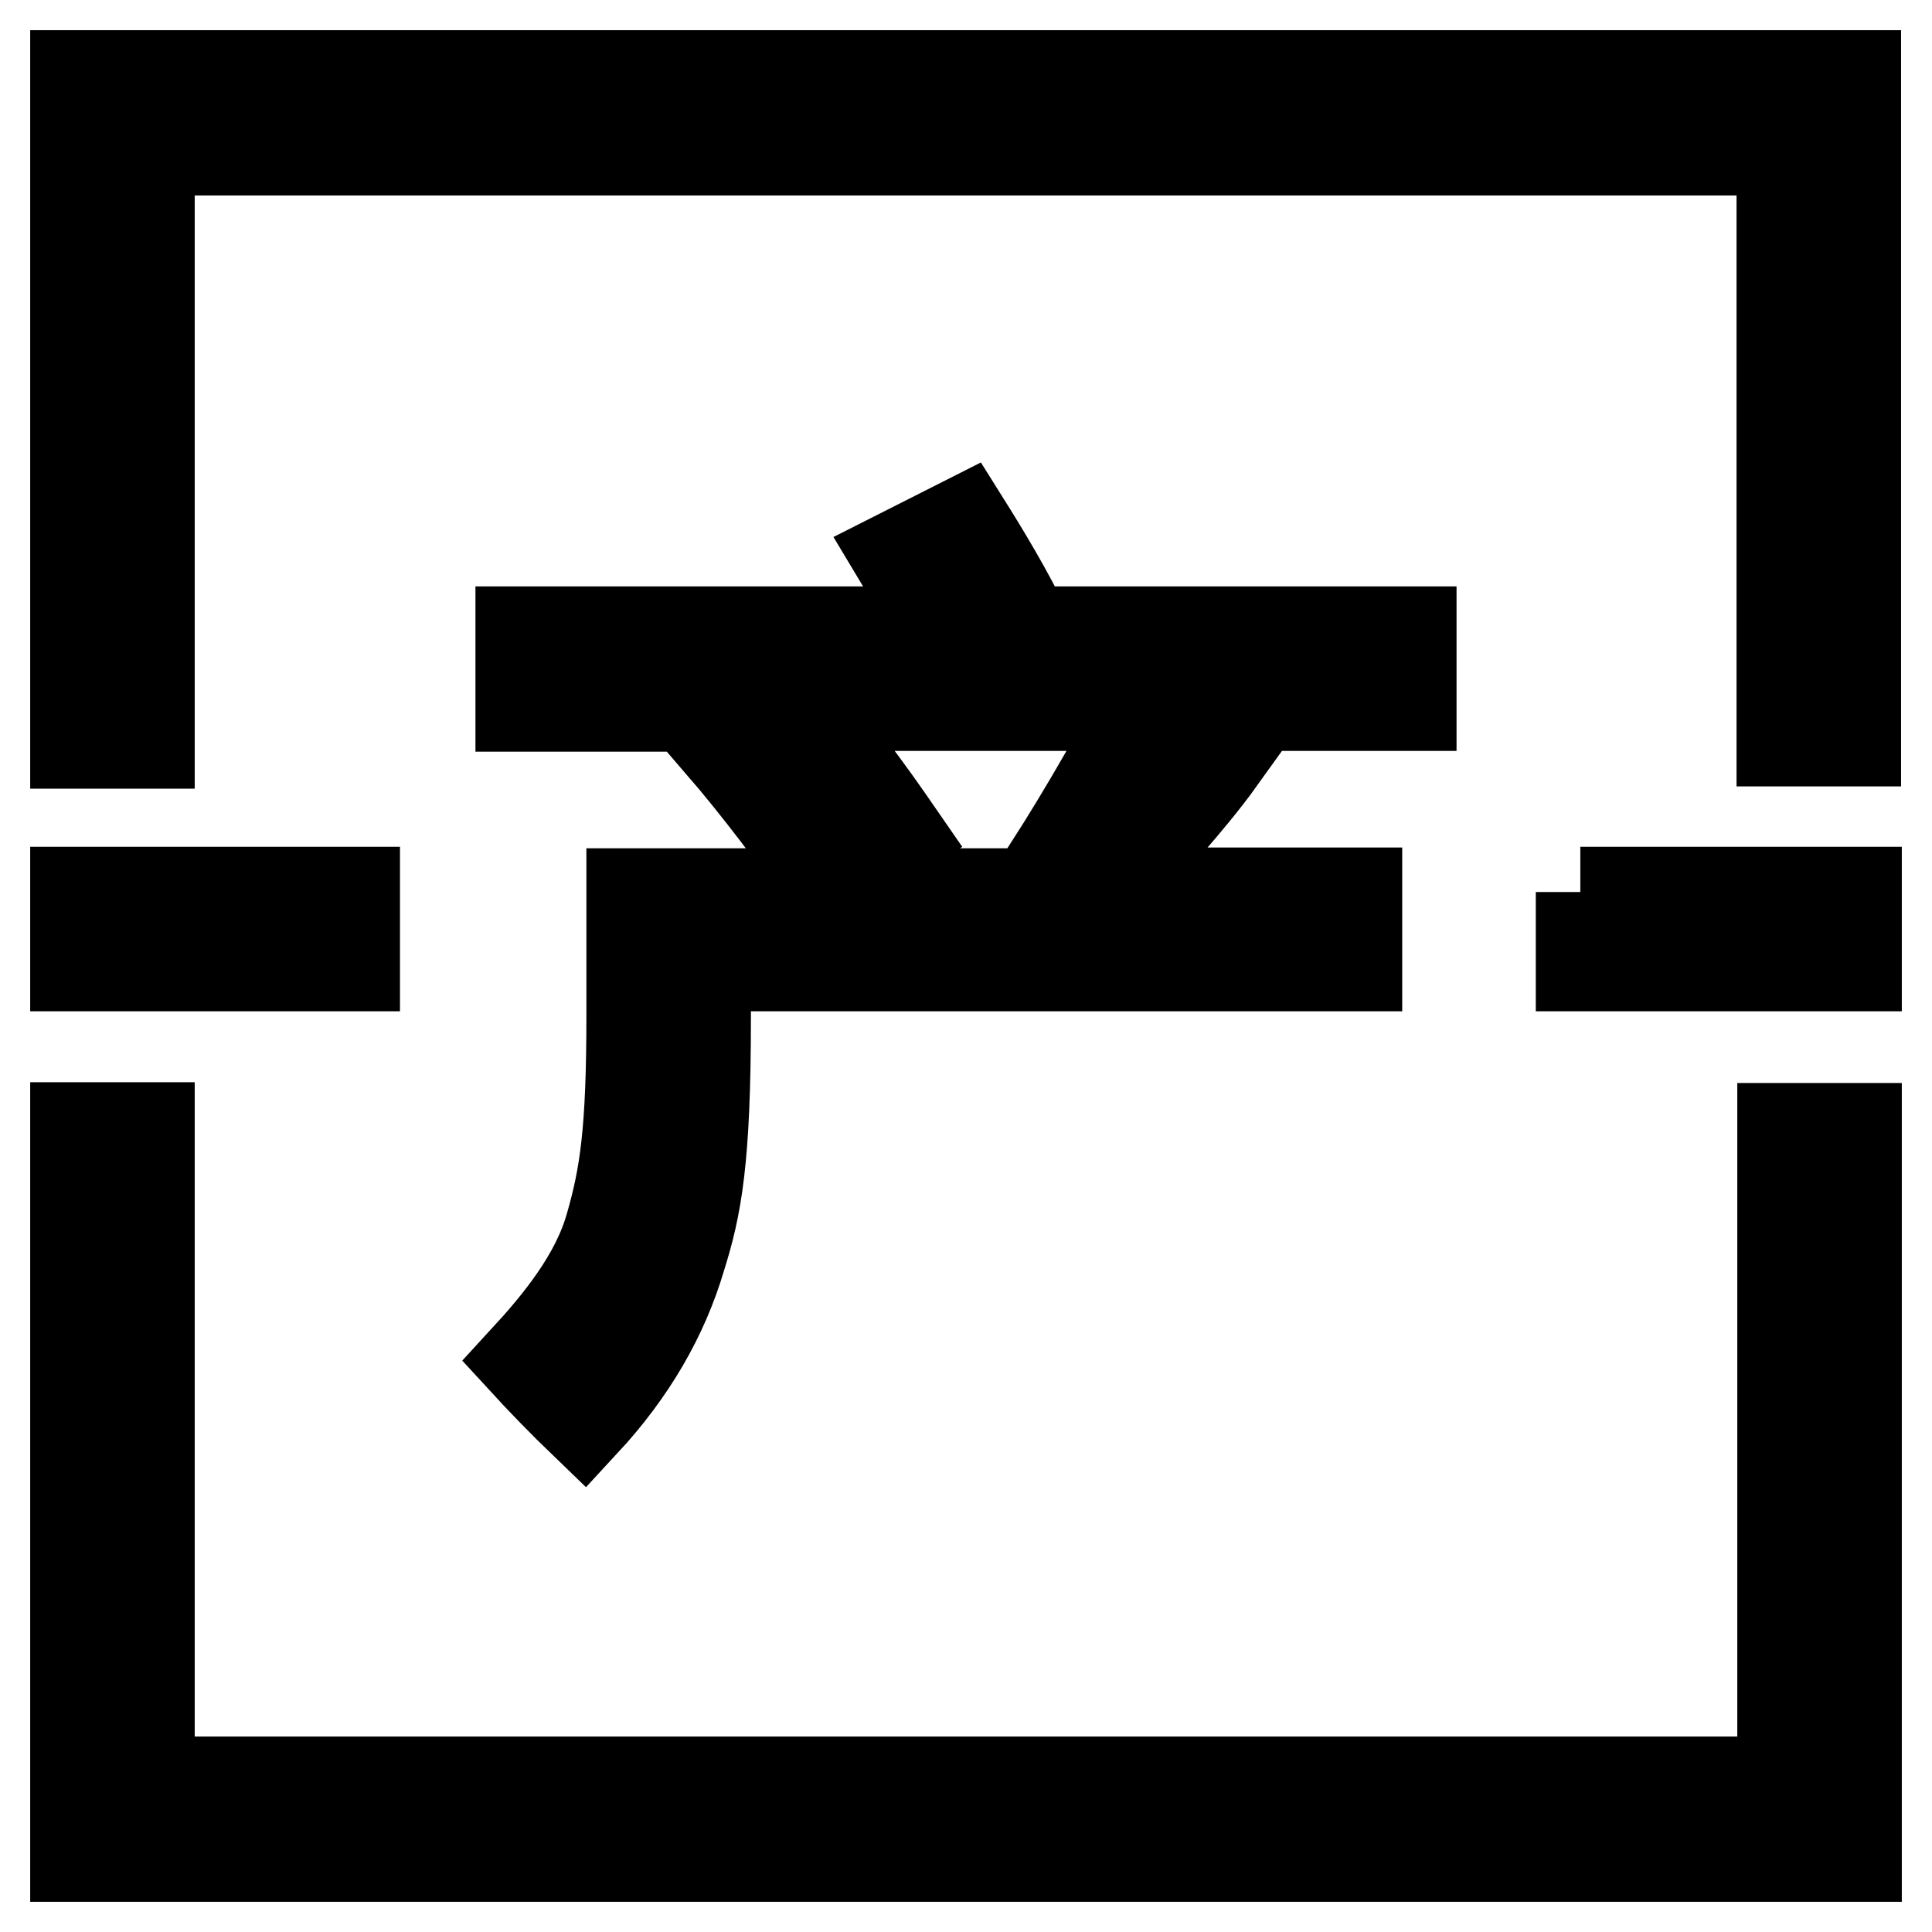
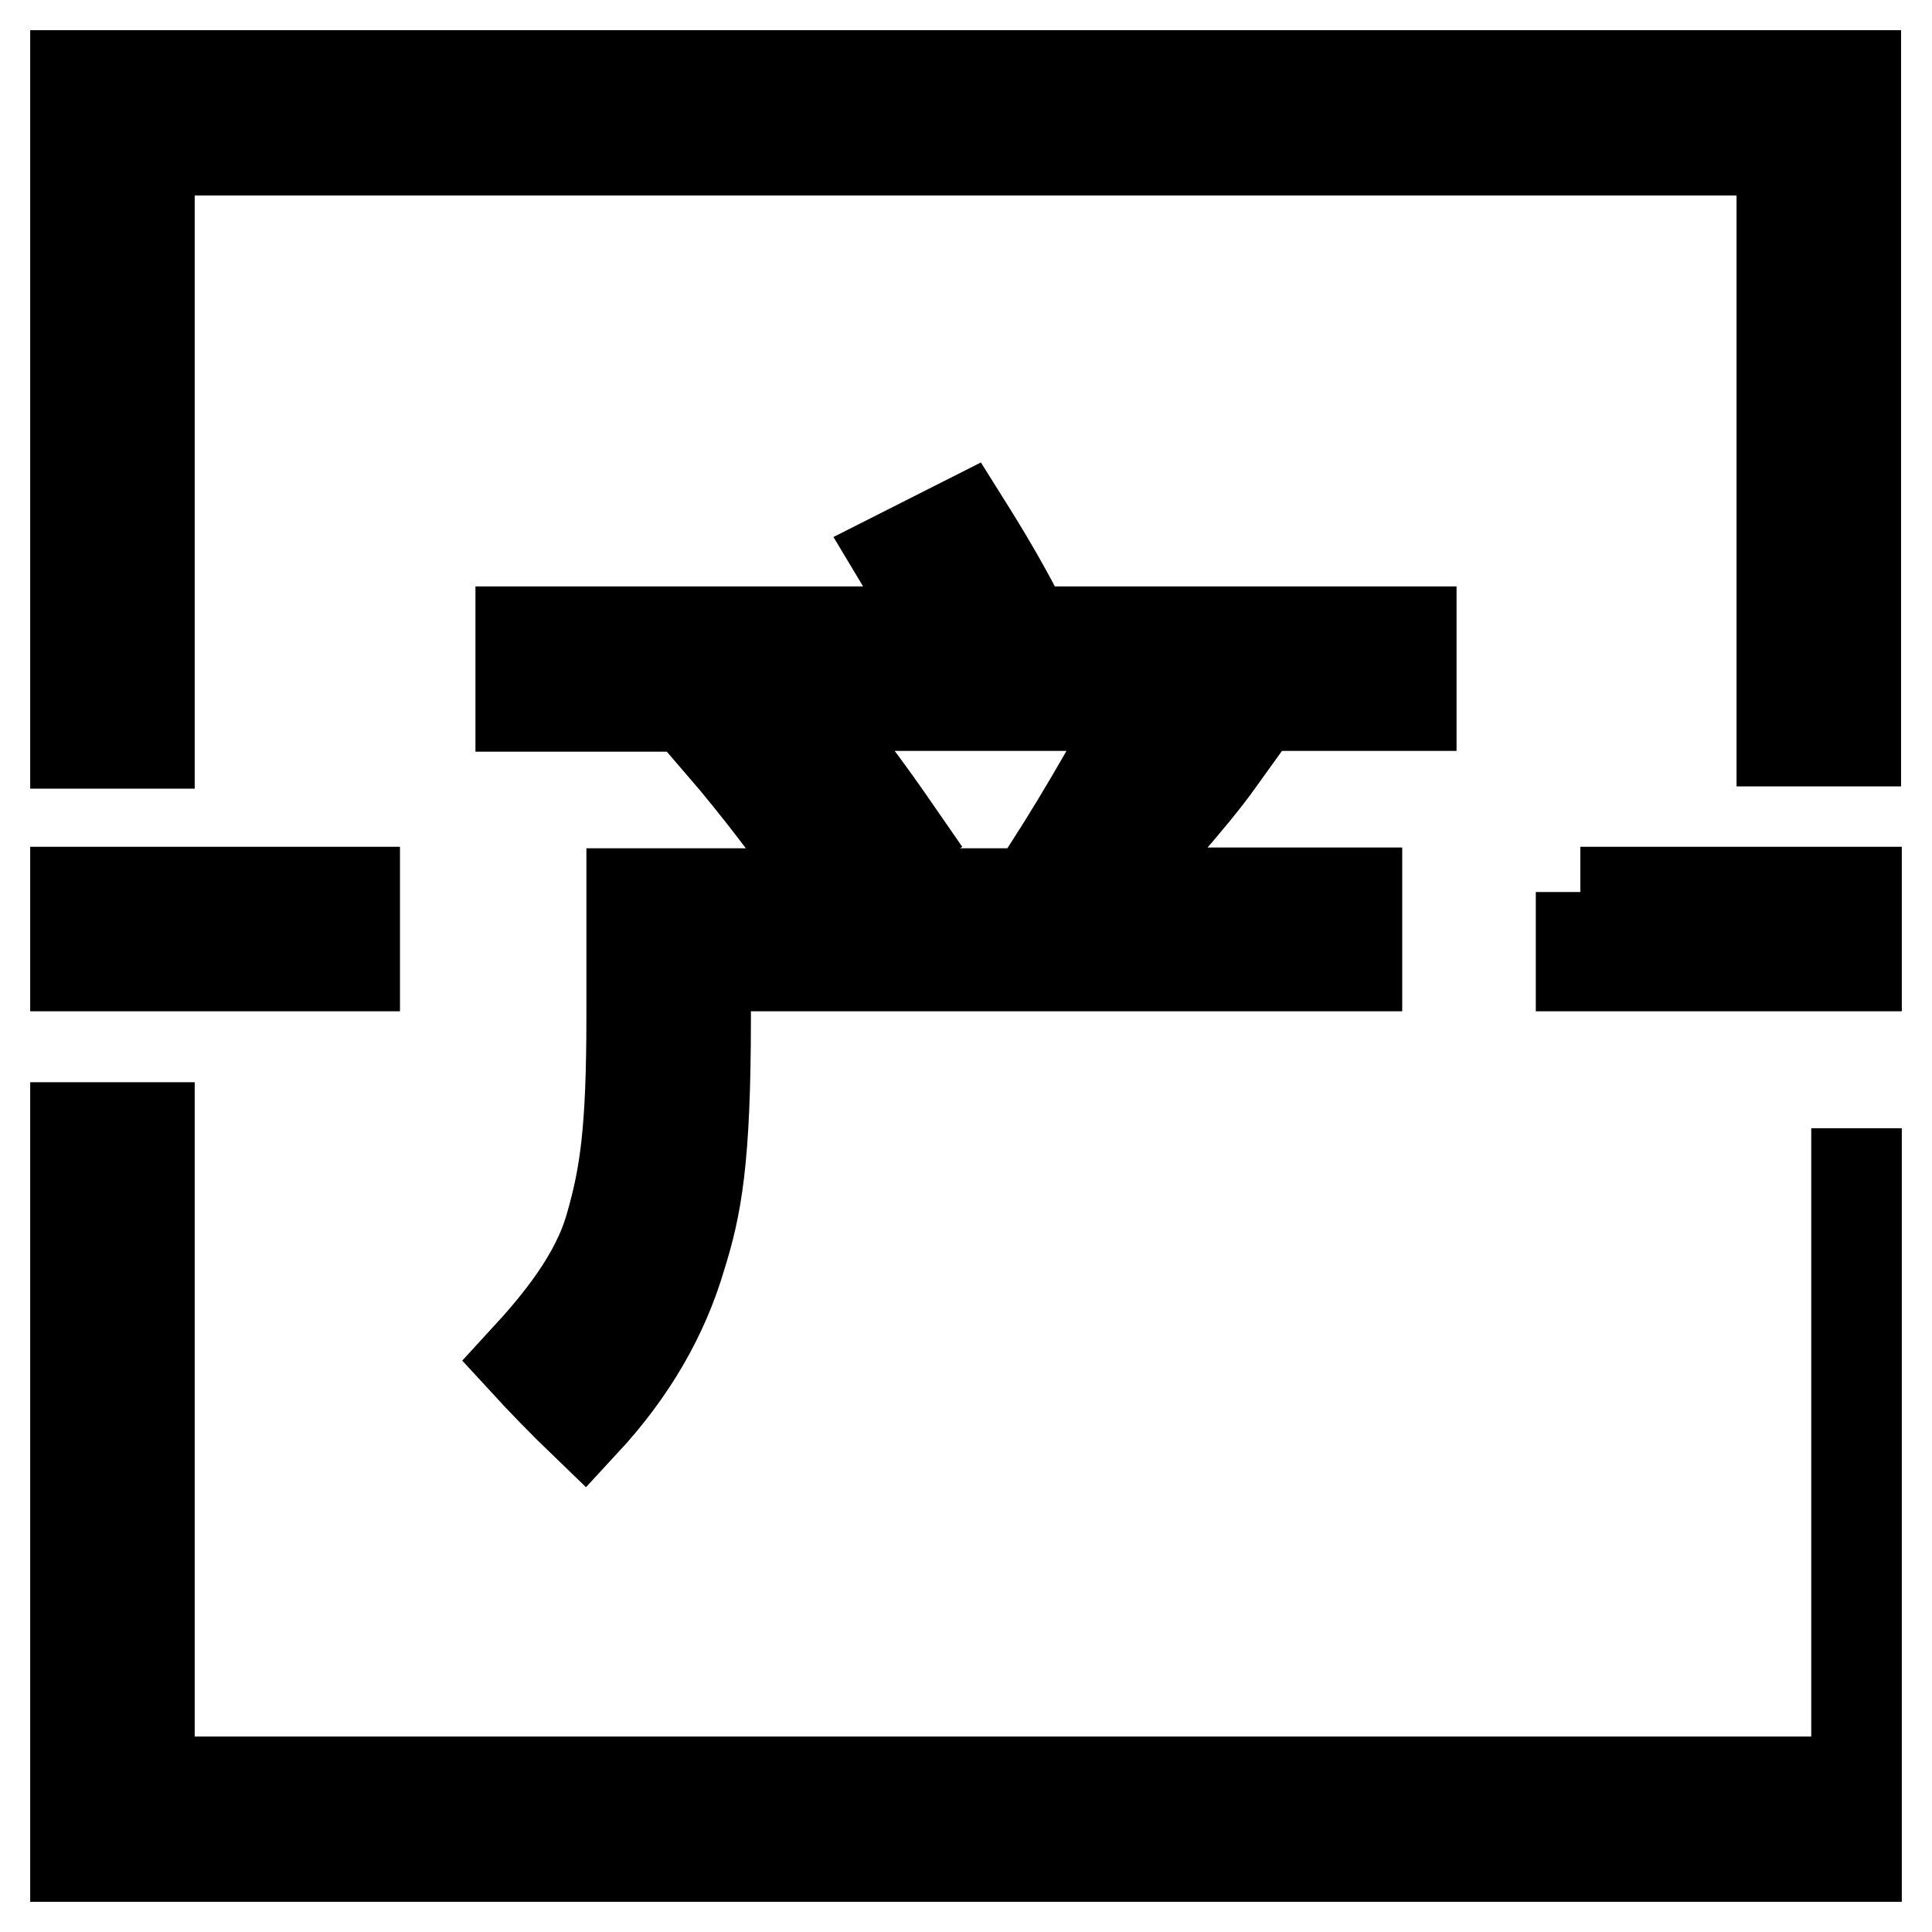
<svg xmlns="http://www.w3.org/2000/svg" version="1.1" x="0px" y="0px" viewBox="0 0 256 256" enable-background="new 0 0 256 256" xml:space="preserve">
  <g>
-     <path stroke-width="12" fill-opacity="0" stroke="#000000" d="M10,118.2H47v9.8H10V118.2z M209.4,118.2H246v9.8h-36.5V118.2L209.4,118.2z M10,10v88.5h9.8V19.9h216.3 v78.3h9.8V10H10z M236.2,236.1H19.8v-86.7H10V246h236v-96.5h-9.8V236.1z M151.3,93.9c-4.3,7.9-9.2,16.5-14.6,24.5h-53v16.3 c0,15.2-0.9,21.1-2.8,27.7c-1.9,6.8-6.8,12.8-11.5,17.9c2.2,2.4,5.4,5.7,8,8.2c6.3-6.8,10.5-14.1,12.8-21.9 c2.1-6.7,3.3-12.8,3.3-31.8V128h86.3v-9.7h-32.7c4.7-6,10.3-11.7,14.6-17.7L151.3,93.9z M69,93.6h35.4l-8.8,5.2 c4.4,5.1,10.4,12.9,13.9,18.2l9.6-6.4c-3.8-5.5-8.9-12.8-13.9-17.1H187v-9.8h-50.9c-2.7-5.5-5.6-10.3-8.3-14.6l-8.9,4.5 c2.1,3.5,4.1,6.8,5.8,10.1H69V93.6z" />
+     <path stroke-width="12" fill-opacity="0" stroke="#000000" d="M10,118.2H47v9.8H10V118.2z M209.4,118.2H246v9.8h-36.5V118.2L209.4,118.2z M10,10v88.5h9.8V19.9h216.3 v78.3h9.8V10H10z M236.2,236.1H19.8v-86.7H10V246h236v-96.5V236.1z M151.3,93.9c-4.3,7.9-9.2,16.5-14.6,24.5h-53v16.3 c0,15.2-0.9,21.1-2.8,27.7c-1.9,6.8-6.8,12.8-11.5,17.9c2.2,2.4,5.4,5.7,8,8.2c6.3-6.8,10.5-14.1,12.8-21.9 c2.1-6.7,3.3-12.8,3.3-31.8V128h86.3v-9.7h-32.7c4.7-6,10.3-11.7,14.6-17.7L151.3,93.9z M69,93.6h35.4l-8.8,5.2 c4.4,5.1,10.4,12.9,13.9,18.2l9.6-6.4c-3.8-5.5-8.9-12.8-13.9-17.1H187v-9.8h-50.9c-2.7-5.5-5.6-10.3-8.3-14.6l-8.9,4.5 c2.1,3.5,4.1,6.8,5.8,10.1H69V93.6z" />
  </g>
</svg>